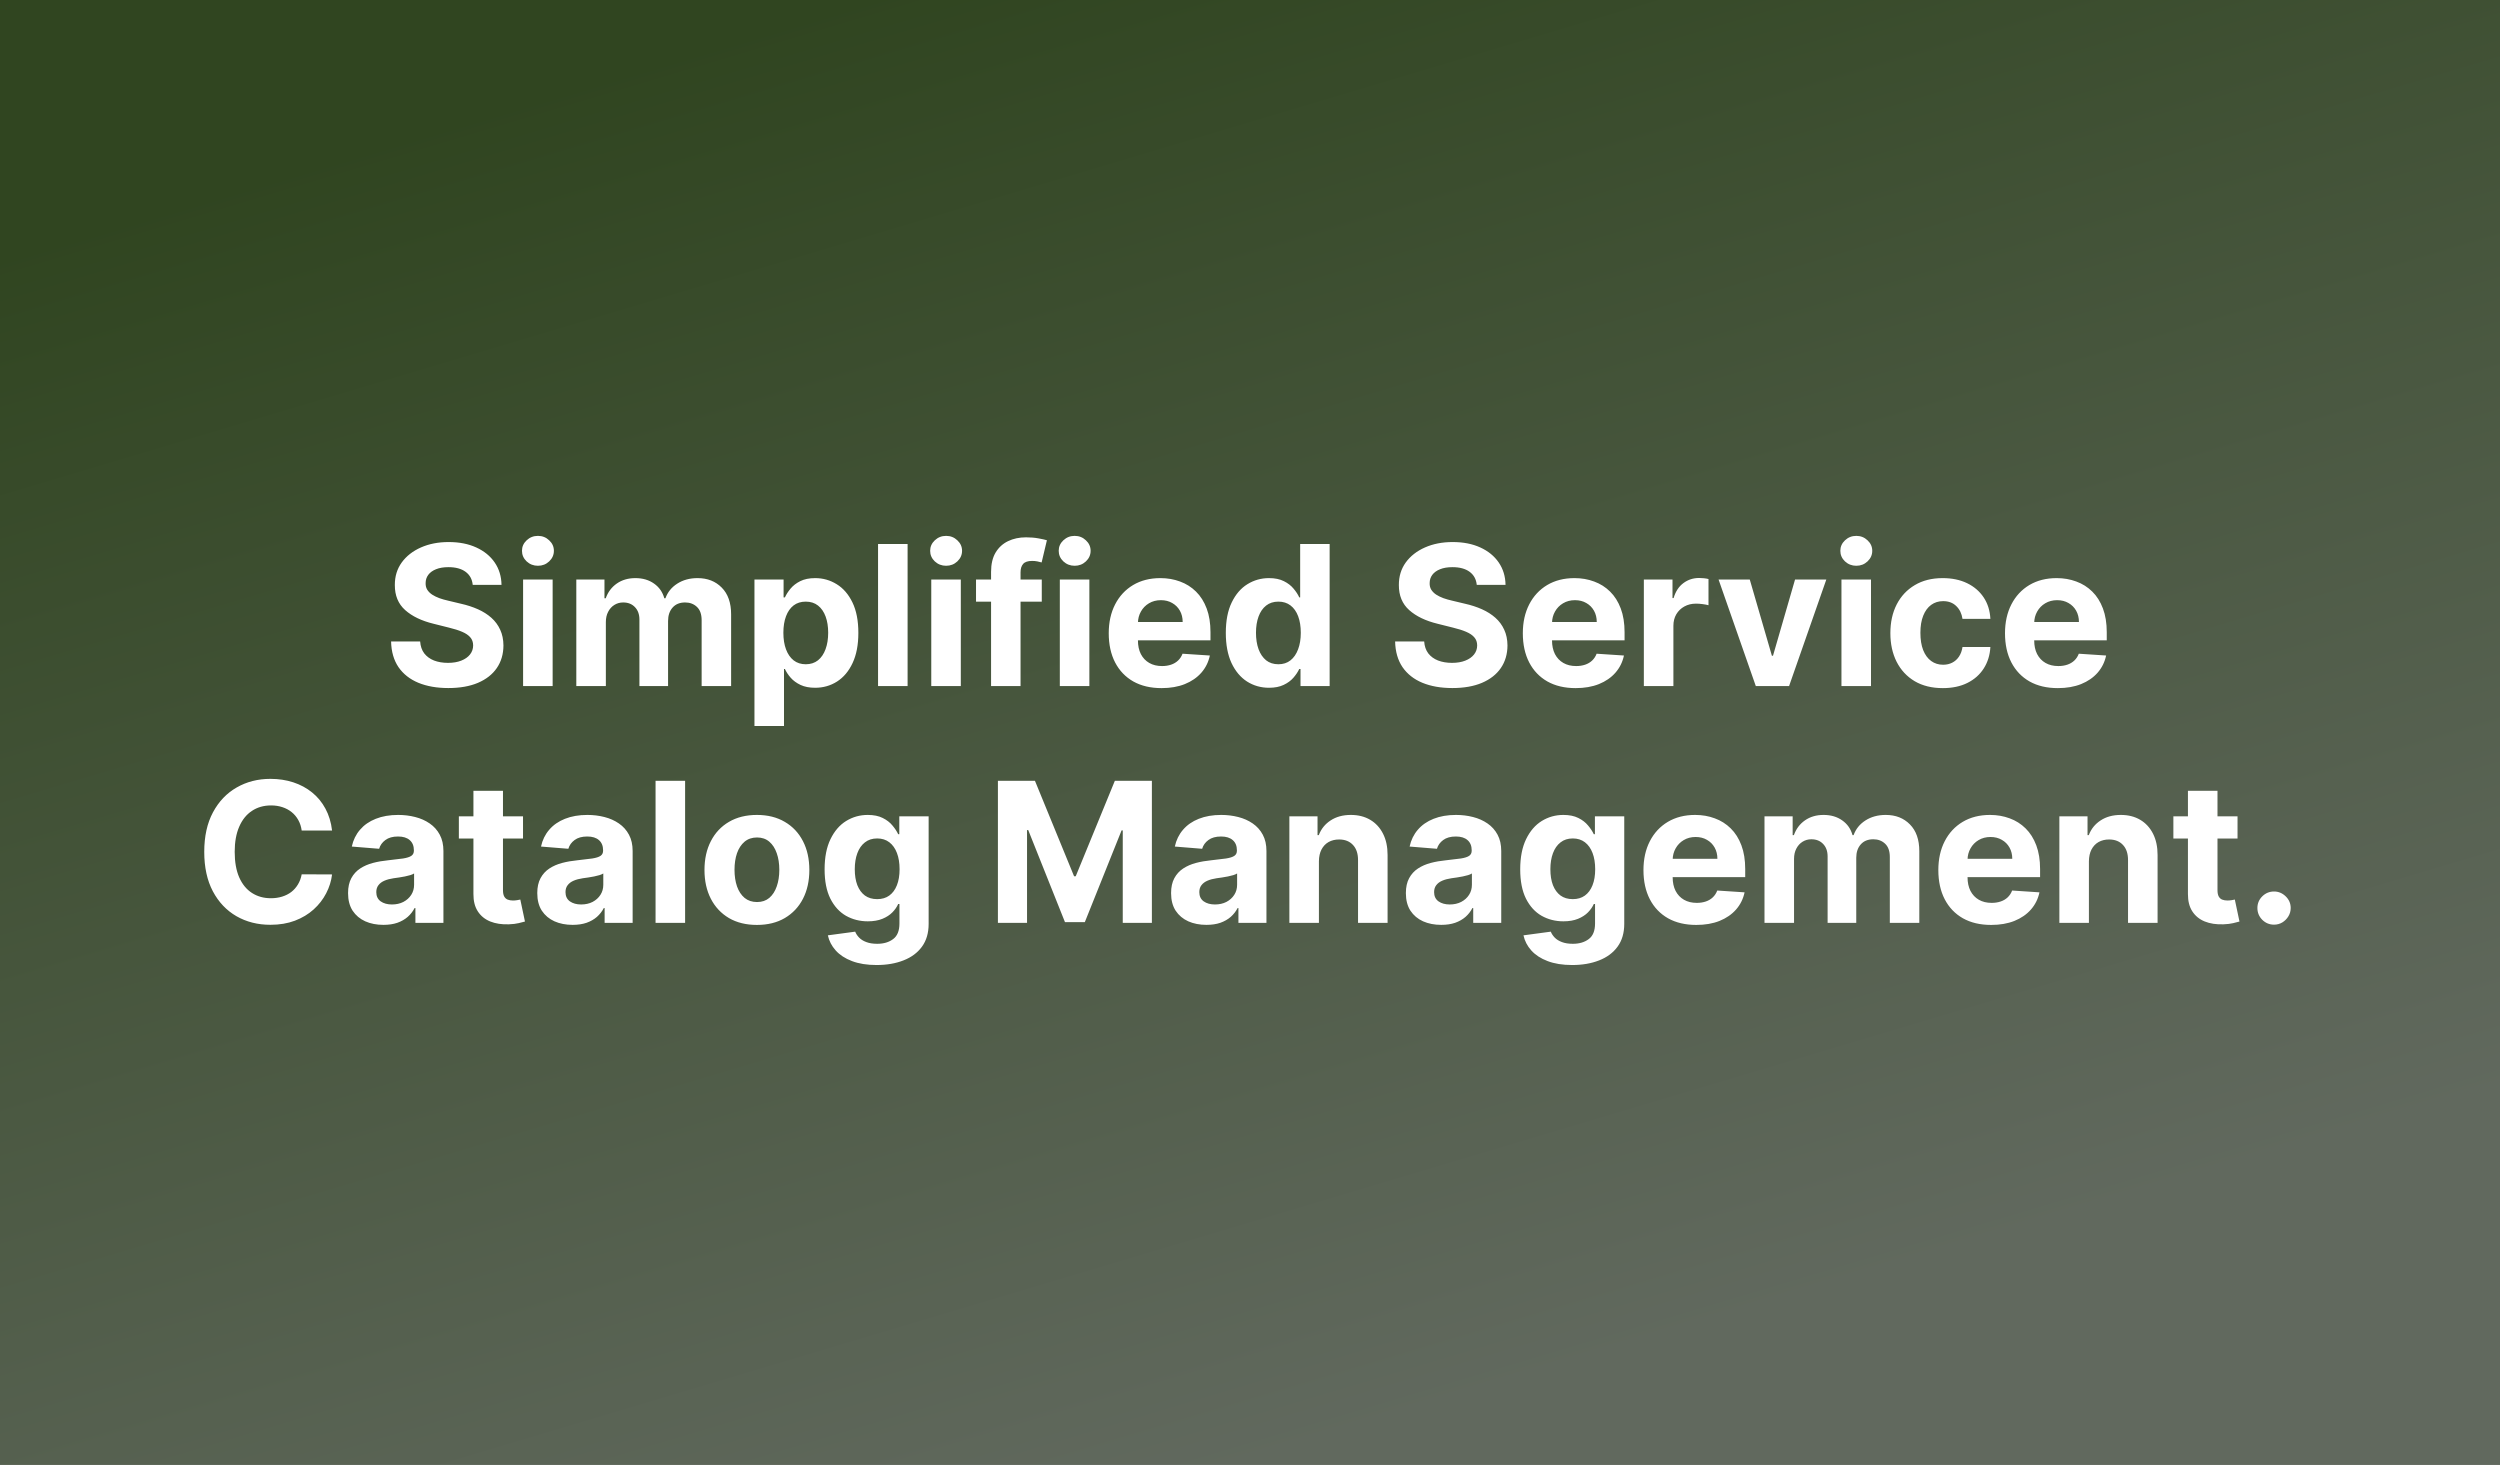
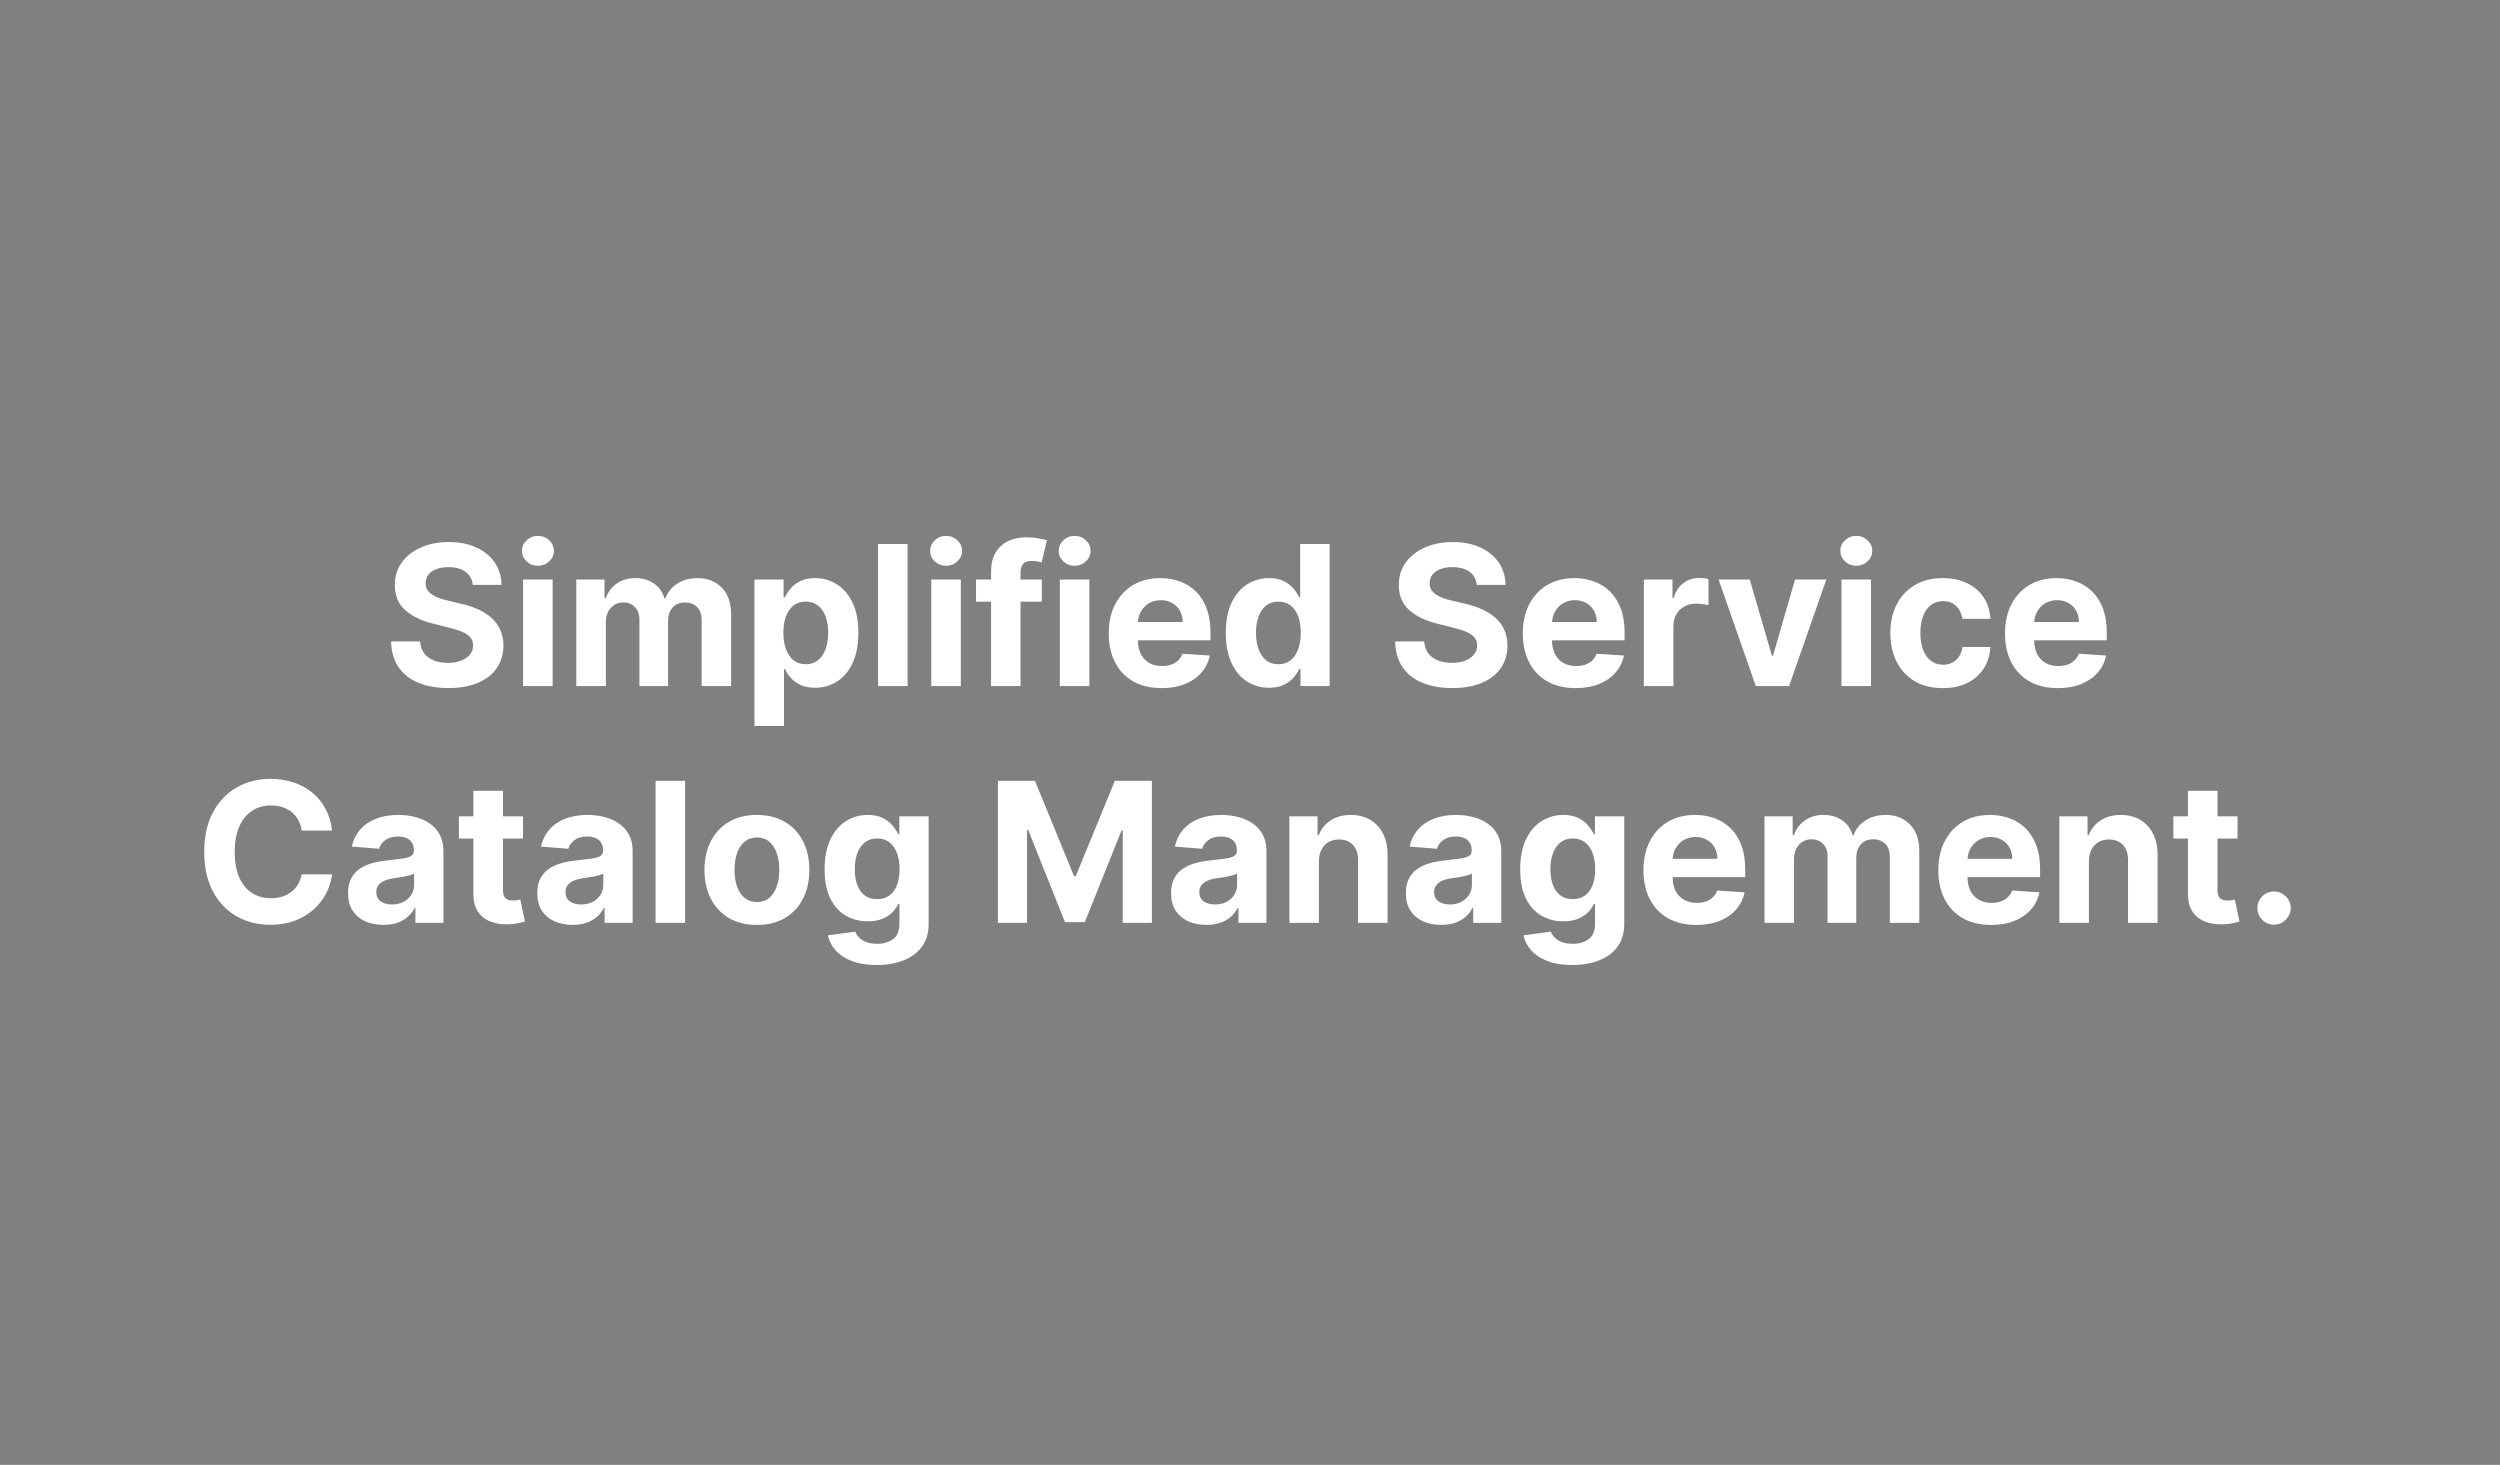
<svg xmlns="http://www.w3.org/2000/svg" width="1024" height="600" viewBox="0 0 1024 600" fill="none">
  <rect x="0" y="0" width="1024" height="600" fill="#808080" stroke="none" />
-   <rect width="1024" height="600" fill="url(#paint0_linear_1013_8)" />
  <path d="M193.627 239.551C193.4 237.259 192.424 235.479 190.701 234.21C188.978 232.941 186.638 232.307 183.684 232.307C181.676 232.307 179.981 232.591 178.599 233.159C177.216 233.708 176.156 234.475 175.417 235.46C174.697 236.445 174.337 237.562 174.337 238.812C174.299 239.854 174.517 240.763 174.991 241.54C175.483 242.316 176.156 242.989 177.008 243.557C177.86 244.106 178.845 244.589 179.962 245.006C181.08 245.403 182.273 245.744 183.542 246.028L188.769 247.278C191.307 247.847 193.637 248.604 195.758 249.551C197.879 250.498 199.716 251.663 201.269 253.045C202.822 254.428 204.025 256.057 204.877 257.932C205.748 259.807 206.193 261.956 206.212 264.381C206.193 267.941 205.284 271.028 203.485 273.642C201.705 276.237 199.129 278.254 195.758 279.693C192.406 281.114 188.362 281.824 183.627 281.824C178.93 281.824 174.839 281.104 171.354 279.665C167.888 278.225 165.18 276.095 163.229 273.273C161.298 270.432 160.284 266.919 160.19 262.733H172.093C172.226 264.684 172.784 266.312 173.769 267.619C174.773 268.907 176.108 269.883 177.775 270.545C179.46 271.189 181.364 271.511 183.485 271.511C185.568 271.511 187.377 271.208 188.911 270.602C190.464 269.996 191.667 269.153 192.519 268.074C193.371 266.994 193.798 265.754 193.798 264.352C193.798 263.045 193.409 261.947 192.633 261.057C191.875 260.167 190.758 259.409 189.281 258.784C187.822 258.159 186.032 257.591 183.911 257.08L177.576 255.489C172.671 254.295 168.798 252.43 165.957 249.892C163.116 247.354 161.705 243.936 161.724 239.636C161.705 236.114 162.642 233.036 164.536 230.403C166.449 227.771 169.072 225.716 172.406 224.239C175.739 222.761 179.527 222.023 183.769 222.023C188.087 222.023 191.856 222.761 195.076 224.239C198.315 225.716 200.834 227.771 202.633 230.403C204.432 233.036 205.36 236.085 205.417 239.551H193.627ZM214.259 281V237.364H226.362V281H214.259ZM220.339 231.739C218.54 231.739 216.996 231.142 215.708 229.949C214.439 228.737 213.805 227.288 213.805 225.602C213.805 223.936 214.439 222.506 215.708 221.312C216.996 220.1 218.54 219.494 220.339 219.494C222.138 219.494 223.672 220.1 224.941 221.312C226.229 222.506 226.873 223.936 226.873 225.602C226.873 227.288 226.229 228.737 224.941 229.949C223.672 231.142 222.138 231.739 220.339 231.739ZM236.056 281V237.364H247.59V245.062H248.102C249.011 242.506 250.526 240.489 252.647 239.011C254.768 237.534 257.306 236.795 260.261 236.795C263.253 236.795 265.8 237.544 267.903 239.04C270.005 240.517 271.406 242.525 272.107 245.062H272.562C273.452 242.562 275.062 240.564 277.391 239.068C279.74 237.553 282.514 236.795 285.715 236.795C289.787 236.795 293.092 238.093 295.63 240.688C298.187 243.263 299.465 246.919 299.465 251.653V281H287.391V254.04C287.391 251.616 286.747 249.797 285.46 248.585C284.172 247.373 282.562 246.767 280.63 246.767C278.433 246.767 276.719 247.468 275.488 248.869C274.257 250.252 273.641 252.08 273.641 254.352V281H261.908V253.784C261.908 251.644 261.293 249.939 260.062 248.67C258.85 247.402 257.249 246.767 255.261 246.767C253.916 246.767 252.704 247.108 251.624 247.79C250.564 248.453 249.721 249.39 249.096 250.602C248.471 251.795 248.158 253.197 248.158 254.807V281H236.056ZM309.025 297.364V237.364H320.957V244.693H321.496C322.027 243.519 322.794 242.326 323.798 241.114C324.82 239.883 326.146 238.86 327.775 238.045C329.423 237.212 331.468 236.795 333.911 236.795C337.093 236.795 340.029 237.629 342.718 239.295C345.407 240.943 347.557 243.434 349.167 246.767C350.777 250.081 351.582 254.239 351.582 259.239C351.582 264.106 350.796 268.216 349.224 271.568C347.671 274.902 345.549 277.43 342.86 279.153C340.19 280.858 337.197 281.71 333.883 281.71C331.534 281.71 329.536 281.322 327.888 280.545C326.26 279.769 324.924 278.794 323.883 277.619C322.841 276.426 322.046 275.223 321.496 274.011H321.127V297.364H309.025ZM320.871 259.182C320.871 261.777 321.231 264.04 321.951 265.972C322.671 267.903 323.712 269.409 325.076 270.489C326.44 271.549 328.097 272.08 330.048 272.08C332.017 272.08 333.684 271.54 335.048 270.46C336.411 269.362 337.443 267.847 338.144 265.915C338.864 263.964 339.224 261.72 339.224 259.182C339.224 256.663 338.873 254.447 338.173 252.534C337.472 250.621 336.44 249.125 335.076 248.045C333.712 246.966 332.036 246.426 330.048 246.426C328.078 246.426 326.411 246.947 325.048 247.989C323.703 249.03 322.671 250.508 321.951 252.42C321.231 254.333 320.871 256.587 320.871 259.182ZM371.752 222.818V281H359.65V222.818H371.752ZM381.447 281V237.364H393.549V281H381.447ZM387.526 231.739C385.727 231.739 384.183 231.142 382.896 229.949C381.627 228.737 380.992 227.288 380.992 225.602C380.992 223.936 381.627 222.506 382.896 221.312C384.183 220.1 385.727 219.494 387.526 219.494C389.326 219.494 390.86 220.1 392.129 221.312C393.416 222.506 394.06 223.936 394.06 225.602C394.06 227.288 393.416 228.737 392.129 229.949C390.86 231.142 389.326 231.739 387.526 231.739ZM426.71 237.364V246.455H399.778V237.364H426.71ZM405.942 281V234.21C405.942 231.047 406.558 228.424 407.789 226.341C409.039 224.258 410.744 222.695 412.903 221.653C415.062 220.612 417.514 220.091 420.261 220.091C422.117 220.091 423.812 220.233 425.346 220.517C426.899 220.801 428.054 221.057 428.812 221.284L426.653 230.375C426.179 230.223 425.592 230.081 424.891 229.949C424.21 229.816 423.509 229.75 422.789 229.75C421.009 229.75 419.768 230.167 419.067 231C418.367 231.814 418.016 232.96 418.016 234.438V281H405.942ZM434.103 281V237.364H446.205V281H434.103ZM440.183 231.739C438.383 231.739 436.84 231.142 435.552 229.949C434.283 228.737 433.648 227.288 433.648 225.602C433.648 223.936 434.283 222.506 435.552 221.312C436.84 220.1 438.383 219.494 440.183 219.494C441.982 219.494 443.516 220.1 444.785 221.312C446.073 222.506 446.717 223.936 446.717 225.602C446.717 227.288 446.073 228.737 444.785 229.949C443.516 231.142 441.982 231.739 440.183 231.739ZM475.786 281.852C471.298 281.852 467.434 280.943 464.195 279.125C460.976 277.288 458.495 274.693 456.752 271.341C455.01 267.97 454.138 263.983 454.138 259.381C454.138 254.892 455.01 250.953 456.752 247.562C458.495 244.172 460.947 241.53 464.11 239.636C467.292 237.742 471.023 236.795 475.303 236.795C478.182 236.795 480.862 237.259 483.343 238.188C485.843 239.097 488.021 240.47 489.877 242.307C491.752 244.144 493.21 246.455 494.252 249.239C495.294 252.004 495.815 255.242 495.815 258.955V262.278H458.968V254.778H484.423C484.423 253.036 484.044 251.492 483.286 250.148C482.529 248.803 481.478 247.752 480.133 246.994C478.807 246.218 477.263 245.83 475.502 245.83C473.665 245.83 472.036 246.256 470.616 247.108C469.214 247.941 468.116 249.068 467.32 250.489C466.525 251.89 466.118 253.453 466.099 255.176V262.307C466.099 264.466 466.496 266.331 467.292 267.903C468.106 269.475 469.252 270.688 470.729 271.54C472.207 272.392 473.959 272.818 475.985 272.818C477.33 272.818 478.561 272.629 479.678 272.25C480.796 271.871 481.752 271.303 482.548 270.545C483.343 269.788 483.949 268.86 484.366 267.761L495.559 268.5C494.991 271.189 493.826 273.538 492.065 275.545C490.322 277.534 488.068 279.087 485.303 280.205C482.557 281.303 479.385 281.852 475.786 281.852ZM519.792 281.71C516.478 281.71 513.476 280.858 510.786 279.153C508.116 277.43 505.995 274.902 504.423 271.568C502.87 268.216 502.093 264.106 502.093 259.239C502.093 254.239 502.898 250.081 504.508 246.767C506.118 243.434 508.258 240.943 510.928 239.295C513.618 237.629 516.563 236.795 519.763 236.795C522.207 236.795 524.243 237.212 525.871 238.045C527.519 238.86 528.845 239.883 529.849 241.114C530.871 242.326 531.648 243.519 532.178 244.693H532.548V222.818H544.621V281H532.69V274.011H532.178C531.61 275.223 530.805 276.426 529.763 277.619C528.741 278.794 527.406 279.769 525.758 280.545C524.129 281.322 522.14 281.71 519.792 281.71ZM523.627 272.08C525.578 272.08 527.226 271.549 528.57 270.489C529.934 269.409 530.976 267.903 531.695 265.972C532.434 264.04 532.803 261.777 532.803 259.182C532.803 256.587 532.443 254.333 531.724 252.42C531.004 250.508 529.962 249.03 528.599 247.989C527.235 246.947 525.578 246.426 523.627 246.426C521.638 246.426 519.962 246.966 518.599 248.045C517.235 249.125 516.203 250.621 515.502 252.534C514.801 254.447 514.451 256.663 514.451 259.182C514.451 261.72 514.801 263.964 515.502 265.915C516.222 267.847 517.254 269.362 518.599 270.46C519.962 271.54 521.638 272.08 523.627 272.08ZM604.877 239.551C604.65 237.259 603.674 235.479 601.951 234.21C600.228 232.941 597.888 232.307 594.934 232.307C592.926 232.307 591.231 232.591 589.849 233.159C588.466 233.708 587.406 234.475 586.667 235.46C585.947 236.445 585.587 237.562 585.587 238.812C585.549 239.854 585.767 240.763 586.241 241.54C586.733 242.316 587.406 242.989 588.258 243.557C589.11 244.106 590.095 244.589 591.212 245.006C592.33 245.403 593.523 245.744 594.792 246.028L600.019 247.278C602.557 247.847 604.887 248.604 607.008 249.551C609.129 250.498 610.966 251.663 612.519 253.045C614.072 254.428 615.275 256.057 616.127 257.932C616.998 259.807 617.443 261.956 617.462 264.381C617.443 267.941 616.534 271.028 614.735 273.642C612.955 276.237 610.379 278.254 607.008 279.693C603.656 281.114 599.612 281.824 594.877 281.824C590.18 281.824 586.089 281.104 582.604 279.665C579.138 278.225 576.43 276.095 574.479 273.273C572.548 270.432 571.534 266.919 571.44 262.733H583.343C583.476 264.684 584.034 266.312 585.019 267.619C586.023 268.907 587.358 269.883 589.025 270.545C590.71 271.189 592.614 271.511 594.735 271.511C596.818 271.511 598.627 271.208 600.161 270.602C601.714 269.996 602.917 269.153 603.769 268.074C604.621 266.994 605.048 265.754 605.048 264.352C605.048 263.045 604.659 261.947 603.883 261.057C603.125 260.167 602.008 259.409 600.531 258.784C599.072 258.159 597.282 257.591 595.161 257.08L588.826 255.489C583.921 254.295 580.048 252.43 577.207 249.892C574.366 247.354 572.955 243.936 572.974 239.636C572.955 236.114 573.892 233.036 575.786 230.403C577.699 227.771 580.322 225.716 583.656 224.239C586.989 222.761 590.777 222.023 595.019 222.023C599.337 222.023 603.106 222.761 606.326 224.239C609.565 225.716 612.084 227.771 613.883 230.403C615.682 233.036 616.61 236.085 616.667 239.551H604.877ZM645.396 281.852C640.907 281.852 637.043 280.943 633.805 279.125C630.585 277.288 628.104 274.693 626.362 271.341C624.619 267.97 623.748 263.983 623.748 259.381C623.748 254.892 624.619 250.953 626.362 247.562C628.104 244.172 630.557 241.53 633.719 239.636C636.901 237.742 640.632 236.795 644.913 236.795C647.791 236.795 650.471 237.259 652.952 238.188C655.452 239.097 657.63 240.47 659.487 242.307C661.362 244.144 662.82 246.455 663.862 249.239C664.903 252.004 665.424 255.242 665.424 258.955V262.278H628.577V254.778H654.032C654.032 253.036 653.653 251.492 652.896 250.148C652.138 248.803 651.087 247.752 649.742 246.994C648.416 246.218 646.873 245.83 645.112 245.83C643.274 245.83 641.646 246.256 640.225 247.108C638.824 247.941 637.725 249.068 636.93 250.489C636.134 251.89 635.727 253.453 635.708 255.176V262.307C635.708 264.466 636.106 266.331 636.901 267.903C637.716 269.475 638.862 270.688 640.339 271.54C641.816 272.392 643.568 272.818 645.594 272.818C646.939 272.818 648.17 272.629 649.288 272.25C650.405 271.871 651.362 271.303 652.157 270.545C652.952 269.788 653.558 268.86 653.975 267.761L665.168 268.5C664.6 271.189 663.435 273.538 661.674 275.545C659.932 277.534 657.678 279.087 654.913 280.205C652.166 281.303 648.994 281.852 645.396 281.852ZM673.322 281V237.364H685.055V244.977H685.509C686.305 242.269 687.64 240.223 689.515 238.841C691.39 237.439 693.549 236.739 695.992 236.739C696.598 236.739 697.252 236.777 697.952 236.852C698.653 236.928 699.269 237.032 699.799 237.165V247.903C699.231 247.733 698.445 247.581 697.441 247.449C696.437 247.316 695.519 247.25 694.685 247.25C692.905 247.25 691.314 247.638 689.913 248.415C688.53 249.172 687.432 250.233 686.617 251.597C685.822 252.96 685.424 254.532 685.424 256.312V281H673.322ZM748.066 237.364L732.81 281H719.174L703.918 237.364H716.702L725.765 268.585H726.219L735.254 237.364H748.066ZM754.259 281V237.364H766.362V281H754.259ZM760.339 231.739C758.54 231.739 756.996 231.142 755.708 229.949C754.439 228.737 753.805 227.288 753.805 225.602C753.805 223.936 754.439 222.506 755.708 221.312C756.996 220.1 758.54 219.494 760.339 219.494C762.138 219.494 763.672 220.1 764.941 221.312C766.229 222.506 766.873 223.936 766.873 225.602C766.873 227.288 766.229 228.737 764.941 229.949C763.672 231.142 762.138 231.739 760.339 231.739ZM795.772 281.852C791.302 281.852 787.458 280.905 784.238 279.011C781.037 277.098 778.575 274.447 776.852 271.057C775.147 267.667 774.295 263.765 774.295 259.352C774.295 254.883 775.156 250.962 776.88 247.591C778.622 244.201 781.094 241.559 784.295 239.665C787.496 237.752 791.302 236.795 795.715 236.795C799.522 236.795 802.855 237.487 805.715 238.869C808.575 240.252 810.838 242.193 812.505 244.693C814.172 247.193 815.09 250.129 815.261 253.5H803.84C803.518 251.322 802.666 249.57 801.283 248.244C799.92 246.9 798.13 246.227 795.914 246.227C794.039 246.227 792.401 246.739 790.999 247.761C789.617 248.765 788.537 250.233 787.761 252.165C786.984 254.097 786.596 256.436 786.596 259.182C786.596 261.966 786.975 264.333 787.732 266.284C788.509 268.235 789.598 269.722 790.999 270.744C792.401 271.767 794.039 272.278 795.914 272.278C797.297 272.278 798.537 271.994 799.636 271.426C800.753 270.858 801.672 270.034 802.391 268.955C803.13 267.856 803.613 266.54 803.84 265.006H815.261C815.071 268.339 814.162 271.275 812.533 273.812C810.924 276.331 808.698 278.301 805.857 279.722C803.016 281.142 799.655 281.852 795.772 281.852ZM842.896 281.852C838.407 281.852 834.543 280.943 831.305 279.125C828.085 277.288 825.604 274.693 823.862 271.341C822.119 267.97 821.248 263.983 821.248 259.381C821.248 254.892 822.119 250.953 823.862 247.562C825.604 244.172 828.057 241.53 831.219 239.636C834.401 237.742 838.132 236.795 842.413 236.795C845.291 236.795 847.971 237.259 850.452 238.188C852.952 239.097 855.13 240.47 856.987 242.307C858.862 244.144 860.32 246.455 861.362 249.239C862.403 252.004 862.924 255.242 862.924 258.955V262.278H826.077V254.778H851.532C851.532 253.036 851.153 251.492 850.396 250.148C849.638 248.803 848.587 247.752 847.242 246.994C845.916 246.218 844.373 245.83 842.612 245.83C840.774 245.83 839.146 246.256 837.725 247.108C836.324 247.941 835.225 249.068 834.43 250.489C833.634 251.89 833.227 253.453 833.208 255.176V262.307C833.208 264.466 833.606 266.331 834.401 267.903C835.216 269.475 836.362 270.688 837.839 271.54C839.316 272.392 841.068 272.818 843.094 272.818C844.439 272.818 845.67 272.629 846.788 272.25C847.905 271.871 848.862 271.303 849.657 270.545C850.452 269.788 851.058 268.86 851.475 267.761L862.668 268.5C862.1 271.189 860.935 273.538 859.174 275.545C857.432 277.534 855.178 279.087 852.413 280.205C849.666 281.303 846.494 281.852 842.896 281.852ZM136.017 340.188H123.574C123.347 338.578 122.883 337.148 122.182 335.898C121.481 334.629 120.581 333.549 119.483 332.659C118.384 331.769 117.116 331.087 115.676 330.614C114.256 330.14 112.712 329.903 111.045 329.903C108.034 329.903 105.411 330.652 103.176 332.148C100.941 333.625 99.208 335.784 97.977 338.625C96.746 341.447 96.131 344.875 96.131 348.909C96.131 353.057 96.746 356.542 97.977 359.364C99.227 362.186 100.97 364.316 103.205 365.756C105.439 367.195 108.025 367.915 110.96 367.915C112.608 367.915 114.133 367.697 115.534 367.261C116.955 366.826 118.214 366.191 119.312 365.358C120.411 364.506 121.32 363.473 122.04 362.261C122.778 361.049 123.29 359.667 123.574 358.114L136.017 358.17C135.695 360.841 134.89 363.417 133.602 365.898C132.333 368.36 130.619 370.566 128.46 372.517C126.32 374.449 123.763 375.983 120.79 377.119C117.835 378.237 114.492 378.795 110.761 378.795C105.572 378.795 100.932 377.621 96.841 375.273C92.769 372.924 89.549 369.525 87.182 365.074C84.833 360.623 83.659 355.235 83.659 348.909C83.659 342.564 84.852 337.167 87.239 332.716C89.625 328.265 92.864 324.875 96.954 322.545C101.045 320.197 105.648 319.023 110.761 319.023C114.133 319.023 117.258 319.496 120.136 320.443C123.034 321.39 125.6 322.773 127.835 324.591C130.07 326.39 131.888 328.597 133.29 331.21C134.71 333.824 135.619 336.816 136.017 340.188ZM157.054 378.824C154.27 378.824 151.789 378.341 149.611 377.375C147.433 376.39 145.709 374.941 144.44 373.028C143.19 371.097 142.565 368.691 142.565 365.812C142.565 363.388 143.01 361.352 143.901 359.705C144.791 358.057 146.003 356.731 147.537 355.727C149.071 354.723 150.813 353.966 152.764 353.455C154.734 352.943 156.798 352.583 158.957 352.375C161.495 352.11 163.541 351.864 165.094 351.636C166.647 351.39 167.774 351.03 168.474 350.557C169.175 350.083 169.526 349.383 169.526 348.455V348.284C169.526 346.485 168.957 345.093 167.821 344.108C166.704 343.123 165.113 342.631 163.048 342.631C160.87 342.631 159.137 343.114 157.849 344.08C156.562 345.027 155.709 346.22 155.293 347.659L144.099 346.75C144.668 344.098 145.785 341.807 147.452 339.875C149.118 337.924 151.268 336.428 153.901 335.386C156.552 334.326 159.62 333.795 163.105 333.795C165.529 333.795 167.849 334.08 170.065 334.648C172.3 335.216 174.279 336.097 176.003 337.29C177.745 338.483 179.118 340.017 180.122 341.892C181.126 343.748 181.628 345.973 181.628 348.568V378H170.151V371.949H169.81C169.109 373.312 168.171 374.515 166.997 375.557C165.823 376.58 164.412 377.384 162.764 377.972C161.116 378.54 159.213 378.824 157.054 378.824ZM160.52 370.472C162.3 370.472 163.872 370.121 165.236 369.42C166.599 368.701 167.67 367.735 168.446 366.523C169.223 365.311 169.611 363.937 169.611 362.403V357.773C169.232 358.019 168.711 358.246 168.048 358.455C167.404 358.644 166.675 358.824 165.861 358.994C165.046 359.146 164.232 359.288 163.418 359.42C162.603 359.534 161.865 359.638 161.202 359.733C159.781 359.941 158.541 360.273 157.48 360.727C156.42 361.182 155.596 361.797 155.009 362.574C154.421 363.331 154.128 364.278 154.128 365.415C154.128 367.062 154.724 368.322 155.918 369.193C157.13 370.045 158.664 370.472 160.52 370.472ZM214.227 334.364V343.455H187.949V334.364H214.227ZM193.915 323.909H206.017V364.591C206.017 365.708 206.188 366.58 206.528 367.205C206.869 367.811 207.343 368.237 207.949 368.483C208.574 368.729 209.294 368.852 210.108 368.852C210.676 368.852 211.244 368.805 211.812 368.71C212.381 368.597 212.816 368.511 213.119 368.455L215.023 377.46C214.417 377.65 213.564 377.867 212.466 378.114C211.367 378.379 210.032 378.54 208.46 378.597C205.544 378.71 202.987 378.322 200.79 377.432C198.612 376.542 196.917 375.159 195.705 373.284C194.492 371.409 193.896 369.042 193.915 366.182V323.909ZM234.554 378.824C231.77 378.824 229.289 378.341 227.111 377.375C224.933 376.39 223.209 374.941 221.94 373.028C220.69 371.097 220.065 368.691 220.065 365.812C220.065 363.388 220.51 361.352 221.401 359.705C222.291 358.057 223.503 356.731 225.037 355.727C226.571 354.723 228.313 353.966 230.264 353.455C232.234 352.943 234.298 352.583 236.457 352.375C238.995 352.11 241.041 351.864 242.594 351.636C244.147 351.39 245.274 351.03 245.974 350.557C246.675 350.083 247.026 349.383 247.026 348.455V348.284C247.026 346.485 246.457 345.093 245.321 344.108C244.204 343.123 242.613 342.631 240.548 342.631C238.37 342.631 236.637 343.114 235.349 344.08C234.062 345.027 233.209 346.22 232.793 347.659L221.599 346.75C222.168 344.098 223.285 341.807 224.952 339.875C226.618 337.924 228.768 336.428 231.401 335.386C234.052 334.326 237.12 333.795 240.605 333.795C243.029 333.795 245.349 334.08 247.565 334.648C249.8 335.216 251.779 336.097 253.503 337.29C255.245 338.483 256.618 340.017 257.622 341.892C258.626 343.748 259.128 345.973 259.128 348.568V378H247.651V371.949H247.31C246.609 373.312 245.671 374.515 244.497 375.557C243.323 376.58 241.912 377.384 240.264 377.972C238.616 378.54 236.713 378.824 234.554 378.824ZM238.02 370.472C239.8 370.472 241.372 370.121 242.736 369.42C244.099 368.701 245.17 367.735 245.946 366.523C246.723 365.311 247.111 363.937 247.111 362.403V357.773C246.732 358.019 246.211 358.246 245.548 358.455C244.904 358.644 244.175 358.824 243.361 358.994C242.546 359.146 241.732 359.288 240.918 359.42C240.103 359.534 239.365 359.638 238.702 359.733C237.281 359.941 236.041 360.273 234.98 360.727C233.92 361.182 233.096 361.797 232.509 362.574C231.921 363.331 231.628 364.278 231.628 365.415C231.628 367.062 232.224 368.322 233.418 369.193C234.63 370.045 236.164 370.472 238.02 370.472ZM280.619 319.818V378H268.517V319.818H280.619ZM310.03 378.852C305.617 378.852 301.801 377.915 298.581 376.04C295.38 374.146 292.909 371.513 291.166 368.142C289.424 364.752 288.553 360.822 288.553 356.352C288.553 351.845 289.424 347.905 291.166 344.534C292.909 341.144 295.38 338.511 298.581 336.636C301.801 334.742 305.617 333.795 310.03 333.795C314.443 333.795 318.25 334.742 321.45 336.636C324.67 338.511 327.151 341.144 328.893 344.534C330.636 347.905 331.507 351.845 331.507 356.352C331.507 360.822 330.636 364.752 328.893 368.142C327.151 371.513 324.67 374.146 321.45 376.04C318.25 377.915 314.443 378.852 310.03 378.852ZM310.087 369.477C312.094 369.477 313.77 368.909 315.115 367.773C316.46 366.617 317.473 365.045 318.155 363.057C318.856 361.068 319.206 358.805 319.206 356.267C319.206 353.729 318.856 351.466 318.155 349.477C317.473 347.489 316.46 345.917 315.115 344.761C313.77 343.606 312.094 343.028 310.087 343.028C308.06 343.028 306.356 343.606 304.973 344.761C303.609 345.917 302.577 347.489 301.876 349.477C301.195 351.466 300.854 353.729 300.854 356.267C300.854 358.805 301.195 361.068 301.876 363.057C302.577 365.045 303.609 366.617 304.973 367.773C306.356 368.909 308.06 369.477 310.087 369.477ZM359.036 395.273C355.115 395.273 351.753 394.733 348.95 393.653C346.166 392.593 343.95 391.144 342.303 389.307C340.655 387.47 339.585 385.405 339.092 383.114L350.286 381.608C350.626 382.479 351.166 383.294 351.905 384.051C352.643 384.809 353.619 385.415 354.831 385.869C356.062 386.343 357.558 386.58 359.32 386.58C361.952 386.58 364.121 385.936 365.825 384.648C367.549 383.379 368.411 381.248 368.411 378.256V370.273H367.899C367.369 371.485 366.573 372.631 365.513 373.71C364.452 374.79 363.089 375.67 361.422 376.352C359.755 377.034 357.767 377.375 355.456 377.375C352.179 377.375 349.196 376.617 346.507 375.102C343.837 373.568 341.706 371.229 340.115 368.085C338.543 364.922 337.757 360.926 337.757 356.097C337.757 351.153 338.562 347.025 340.172 343.71C341.782 340.396 343.922 337.915 346.592 336.267C349.282 334.619 352.227 333.795 355.428 333.795C357.871 333.795 359.916 334.212 361.564 335.045C363.212 335.86 364.537 336.883 365.541 338.114C366.564 339.326 367.35 340.519 367.899 341.693H368.354V334.364H380.371V378.426C380.371 382.138 379.462 385.244 377.643 387.744C375.825 390.244 373.306 392.119 370.087 393.369C366.886 394.638 363.202 395.273 359.036 395.273ZM359.291 368.284C361.242 368.284 362.89 367.801 364.234 366.835C365.598 365.85 366.64 364.449 367.359 362.631C368.098 360.794 368.467 358.597 368.467 356.04C368.467 353.483 368.107 351.267 367.388 349.392C366.668 347.498 365.626 346.03 364.263 344.989C362.899 343.947 361.242 343.426 359.291 343.426C357.303 343.426 355.626 343.966 354.263 345.045C352.899 346.106 351.867 347.583 351.166 349.477C350.465 351.371 350.115 353.559 350.115 356.04C350.115 358.559 350.465 360.737 351.166 362.574C351.886 364.392 352.918 365.803 354.263 366.807C355.626 367.792 357.303 368.284 359.291 368.284ZM408.744 319.818H423.915L439.938 358.909H440.619L456.642 319.818H471.812V378H459.881V340.131H459.398L444.341 377.716H436.216L421.159 339.989H420.676V378H408.744V319.818ZM494.163 378.824C491.379 378.824 488.898 378.341 486.72 377.375C484.542 376.39 482.819 374.941 481.55 373.028C480.3 371.097 479.675 368.691 479.675 365.812C479.675 363.388 480.12 361.352 481.01 359.705C481.9 358.057 483.112 356.731 484.646 355.727C486.18 354.723 487.923 353.966 489.874 353.455C491.843 352.943 493.908 352.583 496.067 352.375C498.605 352.11 500.65 351.864 502.203 351.636C503.756 351.39 504.883 351.03 505.584 350.557C506.285 350.083 506.635 349.383 506.635 348.455V348.284C506.635 346.485 506.067 345.093 504.93 344.108C503.813 343.123 502.222 342.631 500.158 342.631C497.98 342.631 496.247 343.114 494.959 344.08C493.671 345.027 492.819 346.22 492.402 347.659L481.209 346.75C481.777 344.098 482.894 341.807 484.561 339.875C486.228 337.924 488.377 336.428 491.01 335.386C493.661 334.326 496.73 333.795 500.214 333.795C502.639 333.795 504.959 334.08 507.175 334.648C509.41 335.216 511.389 336.097 513.112 337.29C514.855 338.483 516.228 340.017 517.232 341.892C518.235 343.748 518.737 345.973 518.737 348.568V378H507.26V371.949H506.919C506.218 373.312 505.281 374.515 504.107 375.557C502.932 376.58 501.521 377.384 499.874 377.972C498.226 378.54 496.322 378.824 494.163 378.824ZM497.629 370.472C499.41 370.472 500.982 370.121 502.345 369.42C503.709 368.701 504.779 367.735 505.555 366.523C506.332 365.311 506.72 363.937 506.72 362.403V357.773C506.341 358.019 505.821 358.246 505.158 358.455C504.514 358.644 503.785 358.824 502.97 358.994C502.156 359.146 501.341 359.288 500.527 359.42C499.713 359.534 498.974 359.638 498.311 359.733C496.891 359.941 495.65 360.273 494.589 360.727C493.529 361.182 492.705 361.797 492.118 362.574C491.531 363.331 491.237 364.278 491.237 365.415C491.237 367.062 491.834 368.322 493.027 369.193C494.239 370.045 495.773 370.472 497.629 370.472ZM540.229 352.773V378H528.126V334.364H539.661V342.062H540.172C541.138 339.525 542.757 337.517 545.03 336.04C547.303 334.544 550.058 333.795 553.297 333.795C556.327 333.795 558.969 334.458 561.223 335.784C563.477 337.11 565.229 339.004 566.479 341.466C567.729 343.909 568.354 346.826 568.354 350.216V378H556.251V352.375C556.27 349.705 555.589 347.621 554.206 346.125C552.823 344.61 550.92 343.852 548.496 343.852C546.867 343.852 545.428 344.203 544.178 344.903C542.946 345.604 541.981 346.627 541.28 347.972C540.598 349.297 540.248 350.898 540.229 352.773ZM590.335 378.824C587.551 378.824 585.07 378.341 582.892 377.375C580.714 376.39 578.991 374.941 577.722 373.028C576.472 371.097 575.847 368.691 575.847 365.812C575.847 363.388 576.292 361.352 577.182 359.705C578.072 358.057 579.284 356.731 580.818 355.727C582.352 354.723 584.095 353.966 586.045 353.455C588.015 352.943 590.08 352.583 592.239 352.375C594.777 352.11 596.822 351.864 598.375 351.636C599.928 351.39 601.055 351.03 601.756 350.557C602.456 350.083 602.807 349.383 602.807 348.455V348.284C602.807 346.485 602.239 345.093 601.102 344.108C599.985 343.123 598.394 342.631 596.33 342.631C594.152 342.631 592.419 343.114 591.131 344.08C589.843 345.027 588.991 346.22 588.574 347.659L577.381 346.75C577.949 344.098 579.066 341.807 580.733 339.875C582.4 337.924 584.549 336.428 587.182 335.386C589.833 334.326 592.902 333.795 596.386 333.795C598.811 333.795 601.131 334.08 603.347 334.648C605.581 335.216 607.561 336.097 609.284 337.29C611.027 338.483 612.4 340.017 613.403 341.892C614.407 343.748 614.909 345.973 614.909 348.568V378H603.432V371.949H603.091C602.39 373.312 601.453 374.515 600.278 375.557C599.104 376.58 597.693 377.384 596.045 377.972C594.398 378.54 592.494 378.824 590.335 378.824ZM593.801 370.472C595.581 370.472 597.153 370.121 598.517 369.42C599.881 368.701 600.951 367.735 601.727 366.523C602.504 365.311 602.892 363.937 602.892 362.403V357.773C602.513 358.019 601.992 358.246 601.33 358.455C600.686 358.644 599.956 358.824 599.142 358.994C598.328 359.146 597.513 359.288 596.699 359.42C595.884 359.534 595.146 359.638 594.483 359.733C593.063 359.941 591.822 360.273 590.761 360.727C589.701 361.182 588.877 361.797 588.29 362.574C587.703 363.331 587.409 364.278 587.409 365.415C587.409 367.062 588.006 368.322 589.199 369.193C590.411 370.045 591.945 370.472 593.801 370.472ZM643.957 395.273C640.037 395.273 636.675 394.733 633.872 393.653C631.088 392.593 628.872 391.144 627.224 389.307C625.577 387.47 624.507 385.405 624.014 383.114L635.207 381.608C635.548 382.479 636.088 383.294 636.827 384.051C637.565 384.809 638.541 385.415 639.753 385.869C640.984 386.343 642.48 386.58 644.241 386.58C646.874 386.58 649.043 385.936 650.747 384.648C652.471 383.379 653.332 381.248 653.332 378.256V370.273H652.821C652.291 371.485 651.495 372.631 650.435 373.71C649.374 374.79 648.01 375.67 646.344 376.352C644.677 377.034 642.688 377.375 640.378 377.375C637.101 377.375 634.118 376.617 631.429 375.102C628.759 373.568 626.628 371.229 625.037 368.085C623.465 364.922 622.679 360.926 622.679 356.097C622.679 351.153 623.484 347.025 625.094 343.71C626.704 340.396 628.844 337.915 631.514 336.267C634.204 334.619 637.149 333.795 640.349 333.795C642.793 333.795 644.838 334.212 646.486 335.045C648.134 335.86 649.459 336.883 650.463 338.114C651.486 339.326 652.272 340.519 652.821 341.693H653.276V334.364H665.293V378.426C665.293 382.138 664.384 385.244 662.565 387.744C660.747 390.244 658.228 392.119 655.009 393.369C651.808 394.638 648.124 395.273 643.957 395.273ZM644.213 368.284C646.164 368.284 647.812 367.801 649.156 366.835C650.52 365.85 651.562 364.449 652.281 362.631C653.02 360.794 653.389 358.597 653.389 356.04C653.389 353.483 653.029 351.267 652.31 349.392C651.59 347.498 650.548 346.03 649.185 344.989C647.821 343.947 646.164 343.426 644.213 343.426C642.224 343.426 640.548 343.966 639.185 345.045C637.821 346.106 636.789 347.583 636.088 349.477C635.387 351.371 635.037 353.559 635.037 356.04C635.037 358.559 635.387 360.737 636.088 362.574C636.808 364.392 637.84 365.803 639.185 366.807C640.548 367.792 642.224 368.284 644.213 368.284ZM694.81 378.852C690.321 378.852 686.457 377.943 683.219 376.125C679.999 374.288 677.518 371.693 675.776 368.341C674.033 364.97 673.162 360.983 673.162 356.381C673.162 351.892 674.033 347.953 675.776 344.562C677.518 341.172 679.971 338.53 683.134 336.636C686.315 334.742 690.046 333.795 694.327 333.795C697.205 333.795 699.885 334.259 702.366 335.188C704.866 336.097 707.045 337.47 708.901 339.307C710.776 341.144 712.234 343.455 713.276 346.239C714.317 349.004 714.838 352.242 714.838 355.955V359.278H677.991V351.778H703.446C703.446 350.036 703.067 348.492 702.31 347.148C701.552 345.803 700.501 344.752 699.156 343.994C697.83 343.218 696.287 342.83 694.526 342.83C692.688 342.83 691.06 343.256 689.639 344.108C688.238 344.941 687.139 346.068 686.344 347.489C685.548 348.89 685.141 350.453 685.122 352.176V359.307C685.122 361.466 685.52 363.331 686.315 364.903C687.13 366.475 688.276 367.688 689.753 368.54C691.23 369.392 692.982 369.818 695.009 369.818C696.353 369.818 697.584 369.629 698.702 369.25C699.819 368.871 700.776 368.303 701.571 367.545C702.366 366.788 702.973 365.86 703.389 364.761L714.582 365.5C714.014 368.189 712.849 370.538 711.088 372.545C709.346 374.534 707.092 376.087 704.327 377.205C701.58 378.303 698.408 378.852 694.81 378.852ZM722.736 378V334.364H734.27V342.062H734.781C735.69 339.506 737.205 337.489 739.327 336.011C741.448 334.534 743.986 333.795 746.94 333.795C749.933 333.795 752.48 334.544 754.582 336.04C756.685 337.517 758.086 339.525 758.787 342.062H759.241C760.132 339.562 761.741 337.564 764.071 336.068C766.42 334.553 769.194 333.795 772.395 333.795C776.467 333.795 779.772 335.093 782.31 337.688C784.866 340.263 786.145 343.919 786.145 348.653V378H774.071V351.04C774.071 348.616 773.427 346.797 772.139 345.585C770.851 344.373 769.241 343.767 767.31 343.767C765.113 343.767 763.399 344.468 762.168 345.869C760.937 347.252 760.321 349.08 760.321 351.352V378H748.588V350.784C748.588 348.644 747.973 346.939 746.741 345.67C745.529 344.402 743.929 343.767 741.94 343.767C740.596 343.767 739.384 344.108 738.304 344.79C737.243 345.453 736.401 346.39 735.776 347.602C735.151 348.795 734.838 350.197 734.838 351.807V378H722.736ZM815.591 378.852C811.102 378.852 807.239 377.943 804 376.125C800.78 374.288 798.299 371.693 796.557 368.341C794.814 364.97 793.943 360.983 793.943 356.381C793.943 351.892 794.814 347.953 796.557 344.562C798.299 341.172 800.752 338.53 803.915 336.636C807.097 334.742 810.828 333.795 815.108 333.795C817.987 333.795 820.667 334.259 823.148 335.188C825.648 336.097 827.826 337.47 829.682 339.307C831.557 341.144 833.015 343.455 834.057 346.239C835.098 349.004 835.619 352.242 835.619 355.955V359.278H798.773V351.778H824.227C824.227 350.036 823.848 348.492 823.091 347.148C822.333 345.803 821.282 344.752 819.938 343.994C818.612 343.218 817.068 342.83 815.307 342.83C813.47 342.83 811.841 343.256 810.42 344.108C809.019 344.941 807.92 346.068 807.125 347.489C806.33 348.89 805.922 350.453 805.903 352.176V359.307C805.903 361.466 806.301 363.331 807.097 364.903C807.911 366.475 809.057 367.688 810.534 368.54C812.011 369.392 813.763 369.818 815.79 369.818C817.134 369.818 818.366 369.629 819.483 369.25C820.6 368.871 821.557 368.303 822.352 367.545C823.148 366.788 823.754 365.86 824.17 364.761L835.364 365.5C834.795 368.189 833.631 370.538 831.869 372.545C830.127 374.534 827.873 376.087 825.108 377.205C822.362 378.303 819.189 378.852 815.591 378.852ZM855.619 352.773V378H843.517V334.364H855.051V342.062H855.562C856.528 339.525 858.148 337.517 860.42 336.04C862.693 334.544 865.449 333.795 868.688 333.795C871.718 333.795 874.36 334.458 876.614 335.784C878.867 337.11 880.619 339.004 881.869 341.466C883.119 343.909 883.744 346.826 883.744 350.216V378H871.642V352.375C871.661 349.705 870.979 347.621 869.597 346.125C868.214 344.61 866.311 343.852 863.886 343.852C862.258 343.852 860.818 344.203 859.568 344.903C858.337 345.604 857.371 346.627 856.67 347.972C855.989 349.297 855.638 350.898 855.619 352.773ZM916.493 334.364V343.455H890.214V334.364H916.493ZM896.18 323.909H908.283V364.591C908.283 365.708 908.453 366.58 908.794 367.205C909.135 367.811 909.608 368.237 910.214 368.483C910.839 368.729 911.559 368.852 912.374 368.852C912.942 368.852 913.51 368.805 914.078 368.71C914.646 368.597 915.082 368.511 915.385 368.455L917.288 377.46C916.682 377.65 915.83 377.867 914.732 378.114C913.633 378.379 912.298 378.54 910.726 378.597C907.809 378.71 905.252 378.322 903.055 377.432C900.877 376.542 899.182 375.159 897.97 373.284C896.758 371.409 896.161 369.042 896.18 366.182V323.909ZM931.45 378.739C929.575 378.739 927.965 378.076 926.621 376.75C925.295 375.405 924.632 373.795 924.632 371.92C924.632 370.064 925.295 368.473 926.621 367.148C927.965 365.822 929.575 365.159 931.45 365.159C933.268 365.159 934.859 365.822 936.223 367.148C937.587 368.473 938.268 370.064 938.268 371.92C938.268 373.17 937.946 374.316 937.303 375.358C936.678 376.381 935.854 377.205 934.831 377.83C933.808 378.436 932.681 378.739 931.45 378.739Z" fill="white" />
  <defs>
    <linearGradient id="paint0_linear_1013_8" x1="346.8" y1="-4.23033e-06" x2="524.902" y2="596.145" gradientUnits="userSpaceOnUse">
      <stop stop-color="#304520" />
      <stop offset="1" stop-color="#61695E" />
    </linearGradient>
  </defs>
</svg>